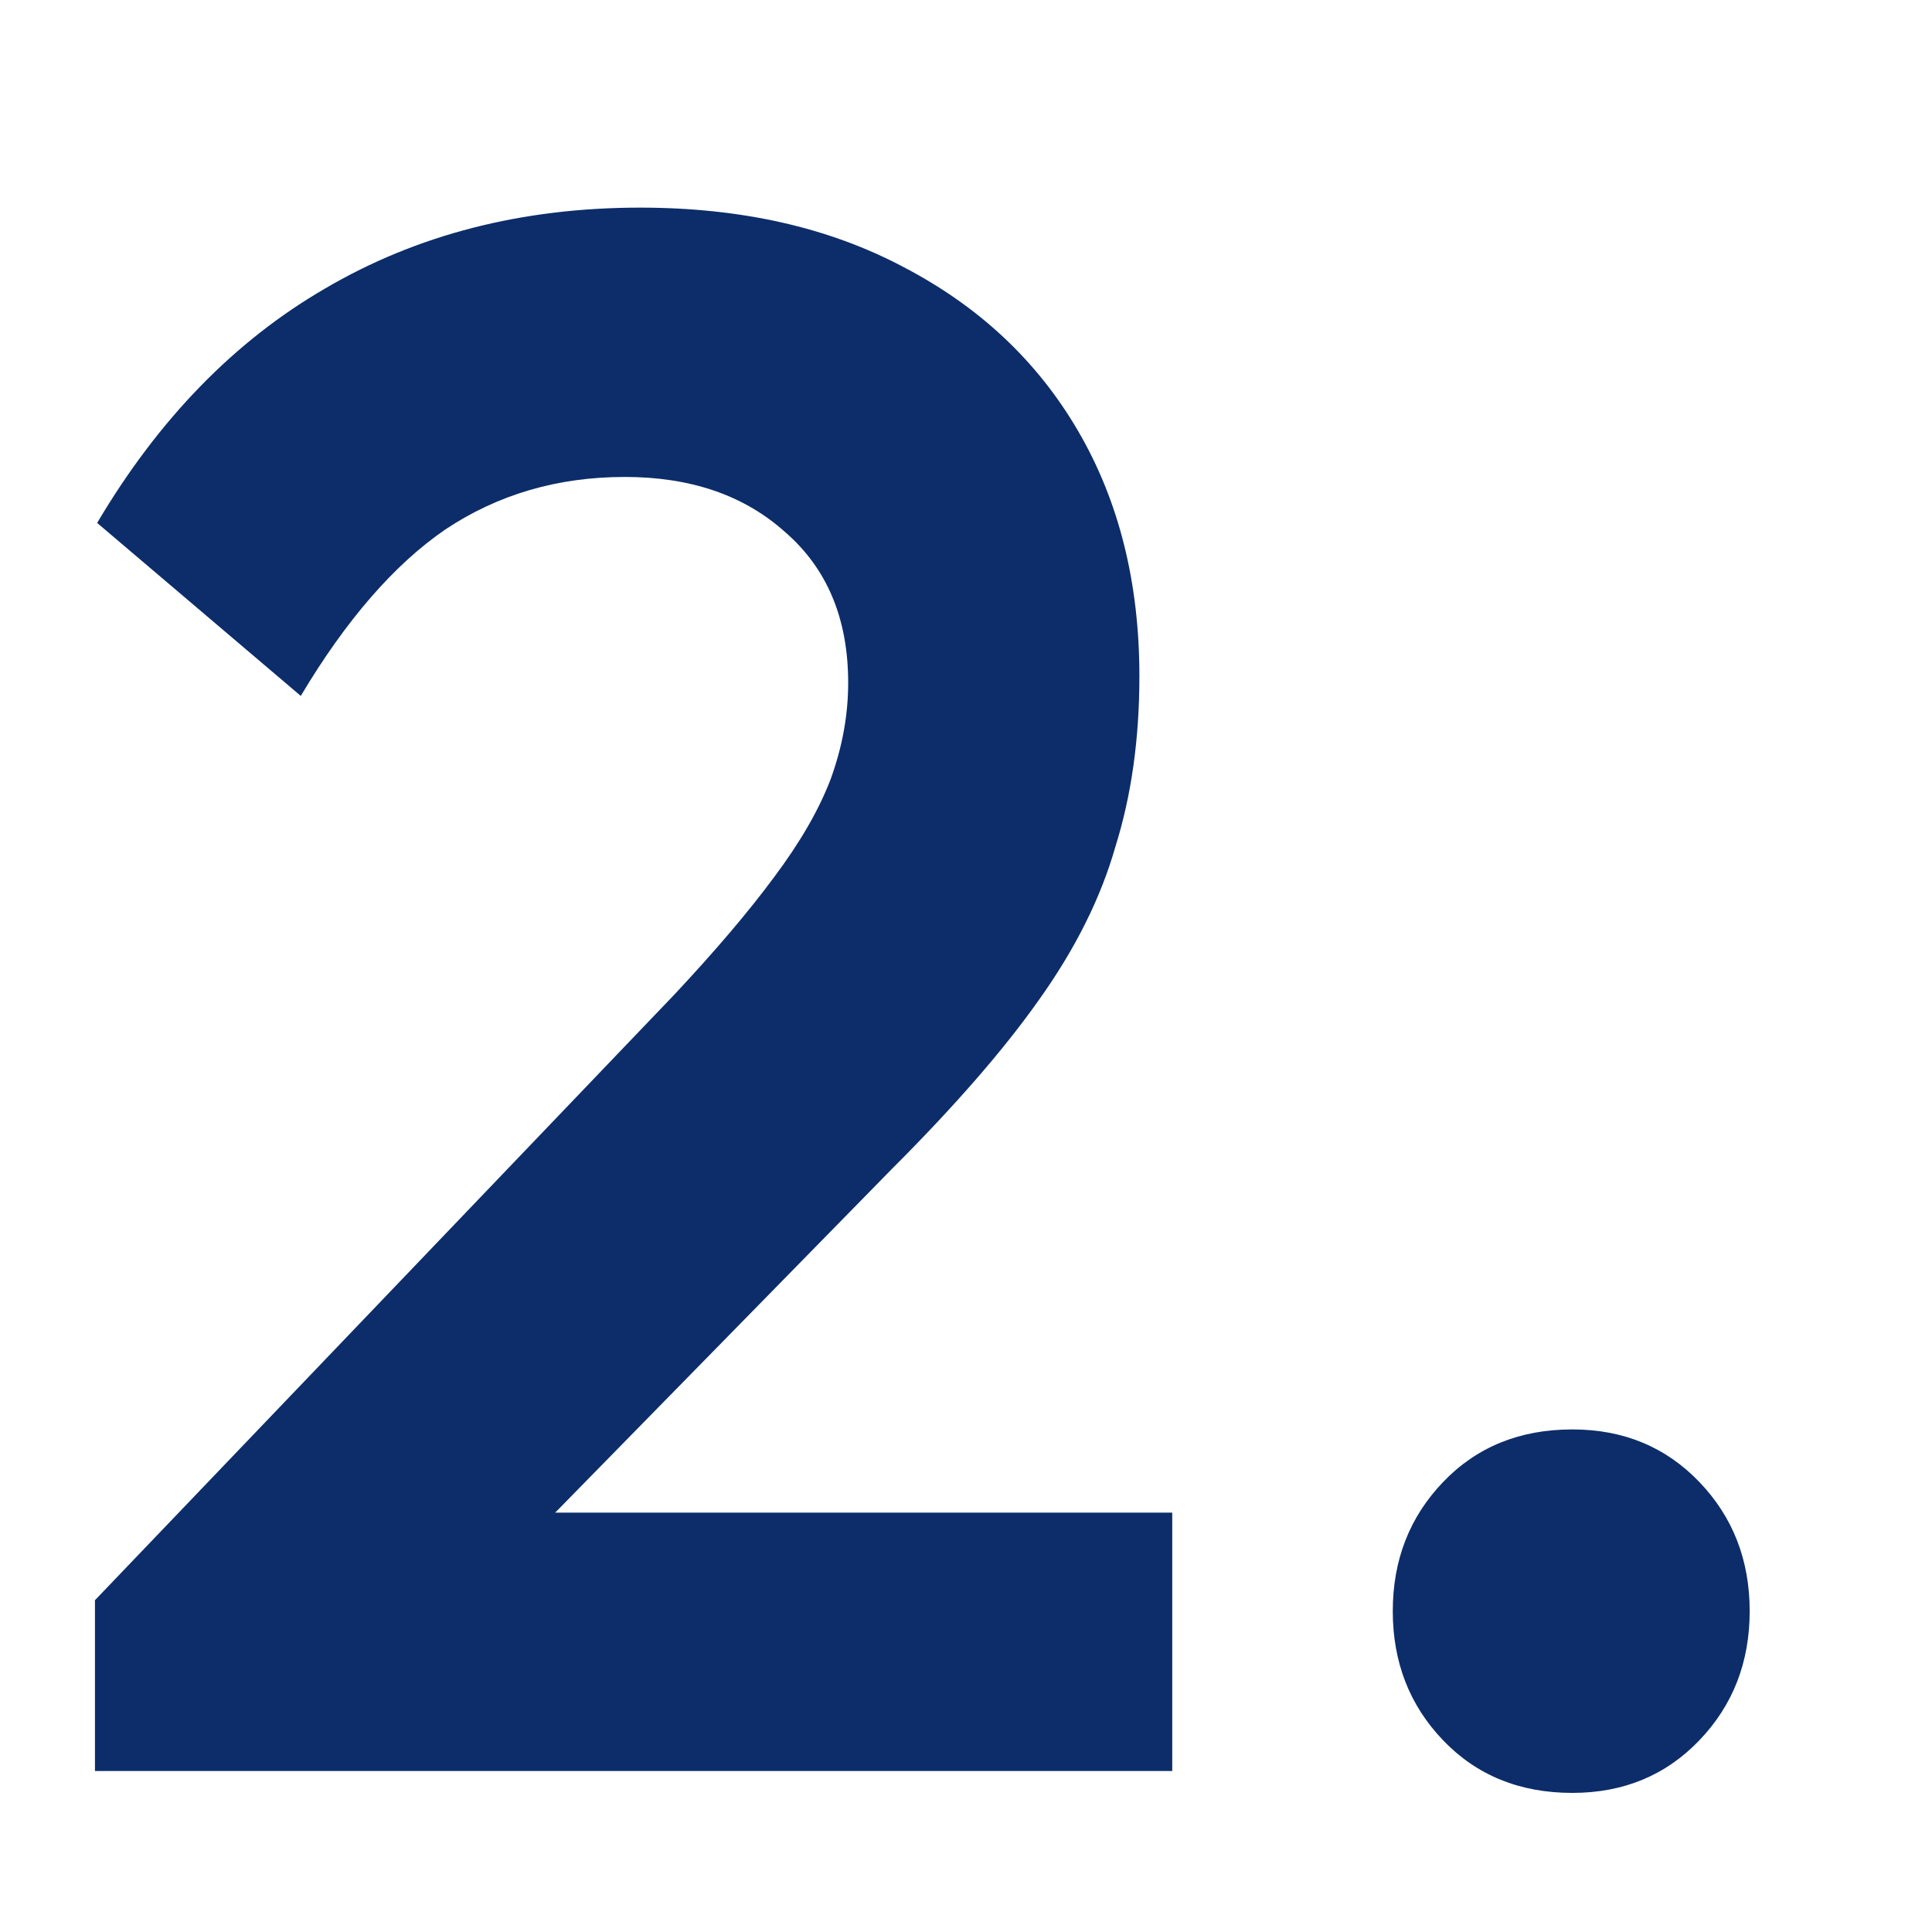
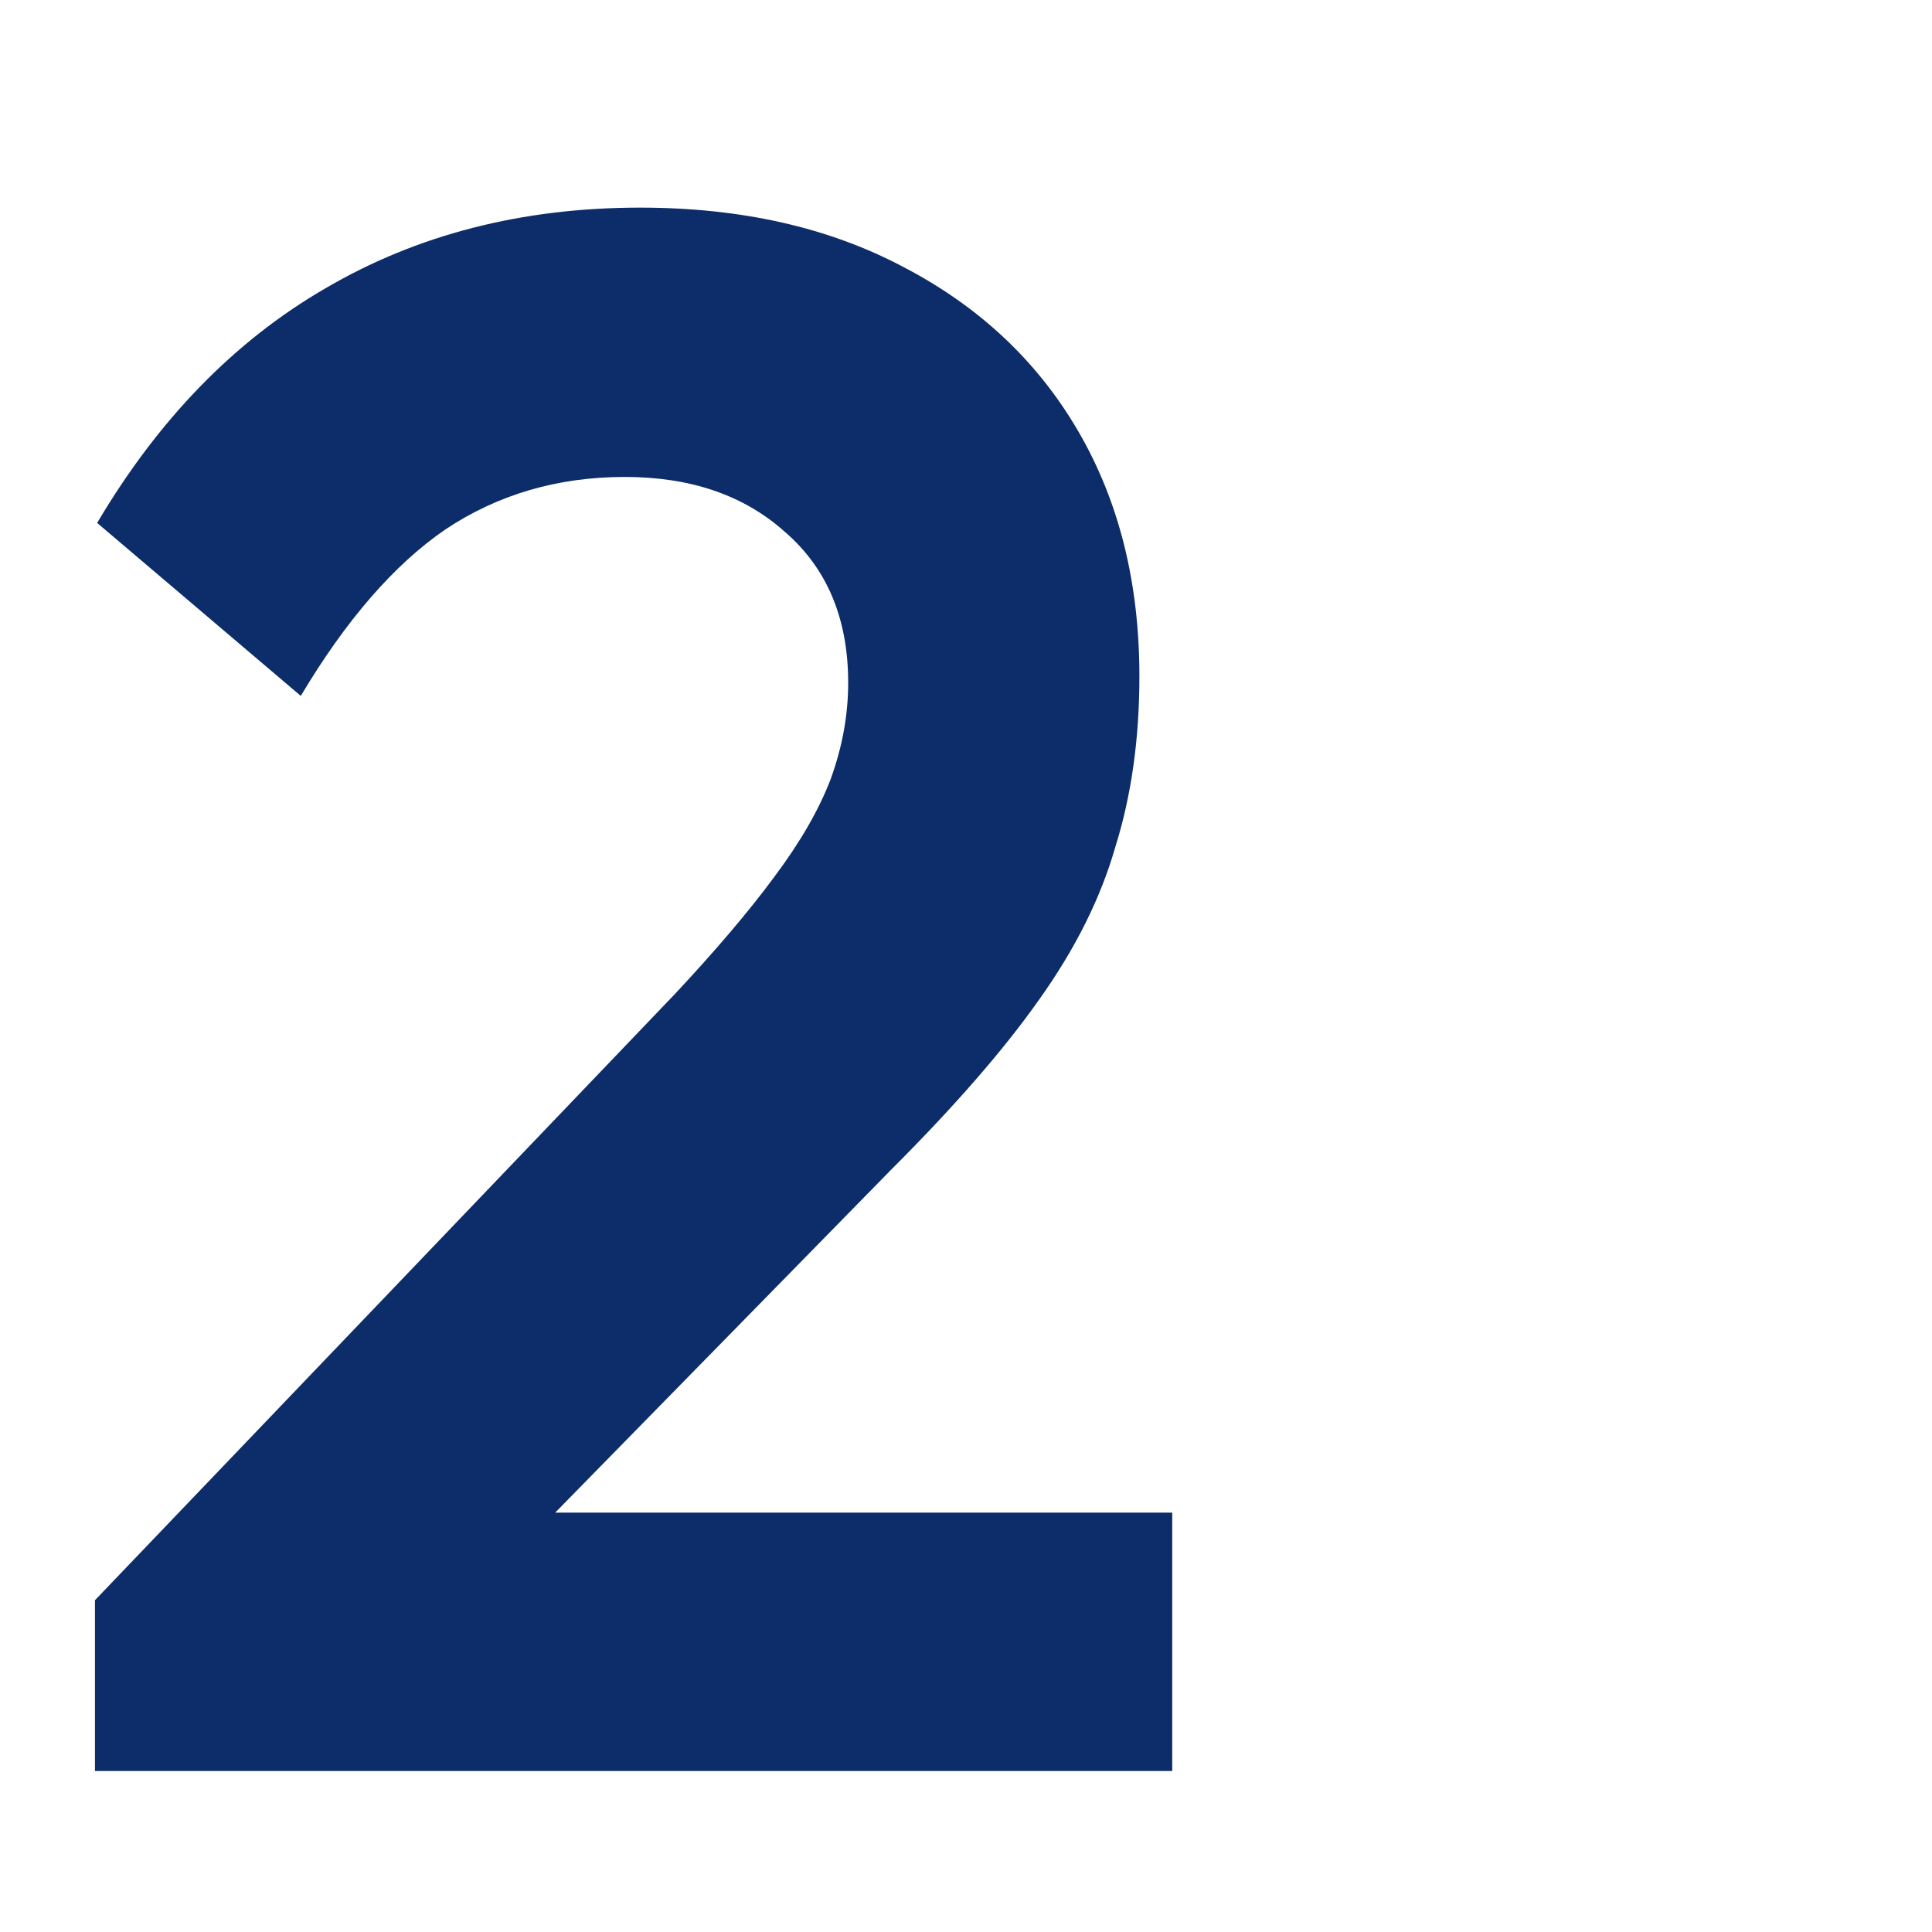
<svg xmlns="http://www.w3.org/2000/svg" width="60" height="60" viewBox="0 0 60 60" fill="none">
-   <path d="M48.83 55.68C47.198 55.68 45.861 55.136 44.818 54.048C43.775 52.96 43.254 51.622 43.254 50.036C43.254 48.449 43.775 47.112 44.818 46.024C45.861 44.936 47.198 44.392 48.83 44.392C50.417 44.392 51.731 44.936 52.774 46.024C53.817 47.112 54.338 48.449 54.338 50.036C54.338 51.622 53.817 52.96 52.774 54.048C51.731 55.136 50.417 55.68 48.83 55.68Z" fill="#0C2D69" />
  <path d="M2.949 49.696L20.969 30.86C22.239 29.5 23.259 28.298 24.029 27.256C24.845 26.168 25.435 25.148 25.797 24.196C26.16 23.198 26.341 22.201 26.341 21.204C26.341 19.209 25.684 17.645 24.369 16.512C23.1 15.378 21.445 14.812 19.405 14.812C17.32 14.812 15.461 15.356 13.829 16.444C12.243 17.532 10.747 19.254 9.341 21.612L3.017 16.24C4.921 13.021 7.279 10.596 10.089 8.964C12.945 7.286 16.209 6.448 19.881 6.448C23.009 6.448 25.729 7.06 28.041 8.284C30.399 9.508 32.212 11.208 33.481 13.384C34.751 15.56 35.385 18.098 35.385 21C35.385 22.949 35.136 24.717 34.637 26.304C34.184 27.89 33.391 29.477 32.257 31.064C31.169 32.605 29.651 34.35 27.701 36.3L14.577 49.696H2.949ZM2.949 55V49.696L10.837 46.976H36.405V55H2.949Z" fill="#0C2D69" />
</svg>